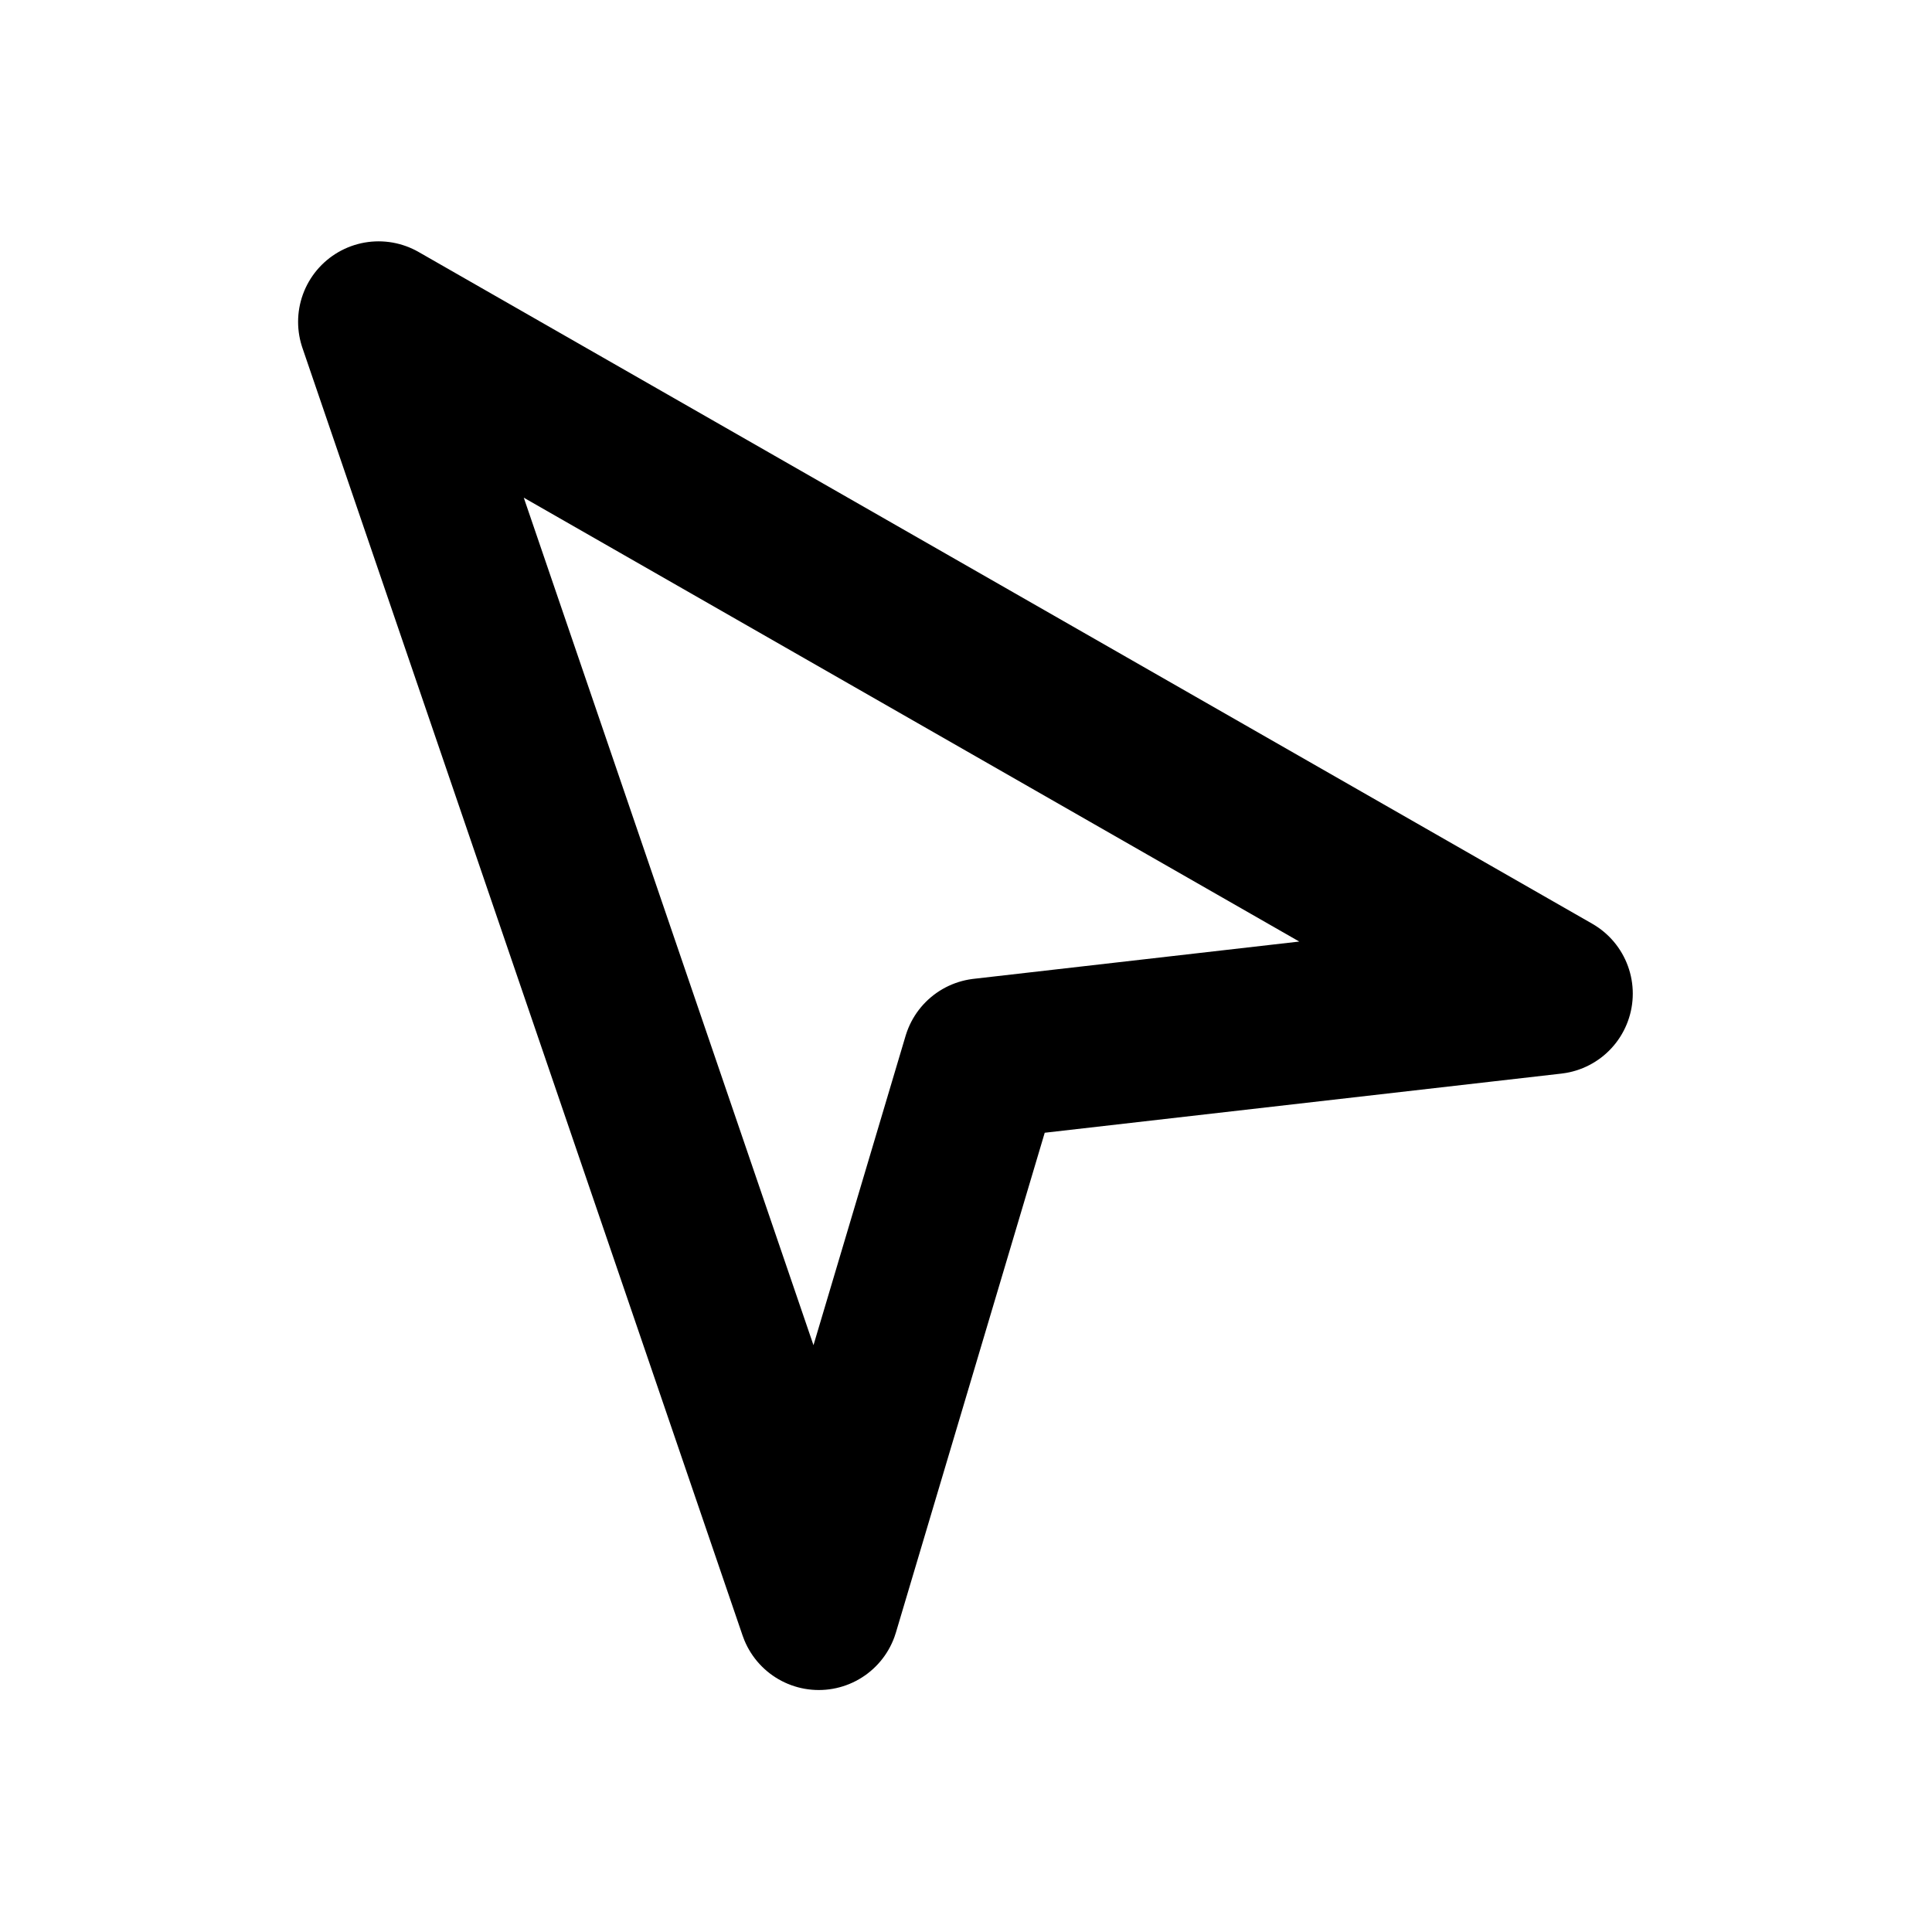
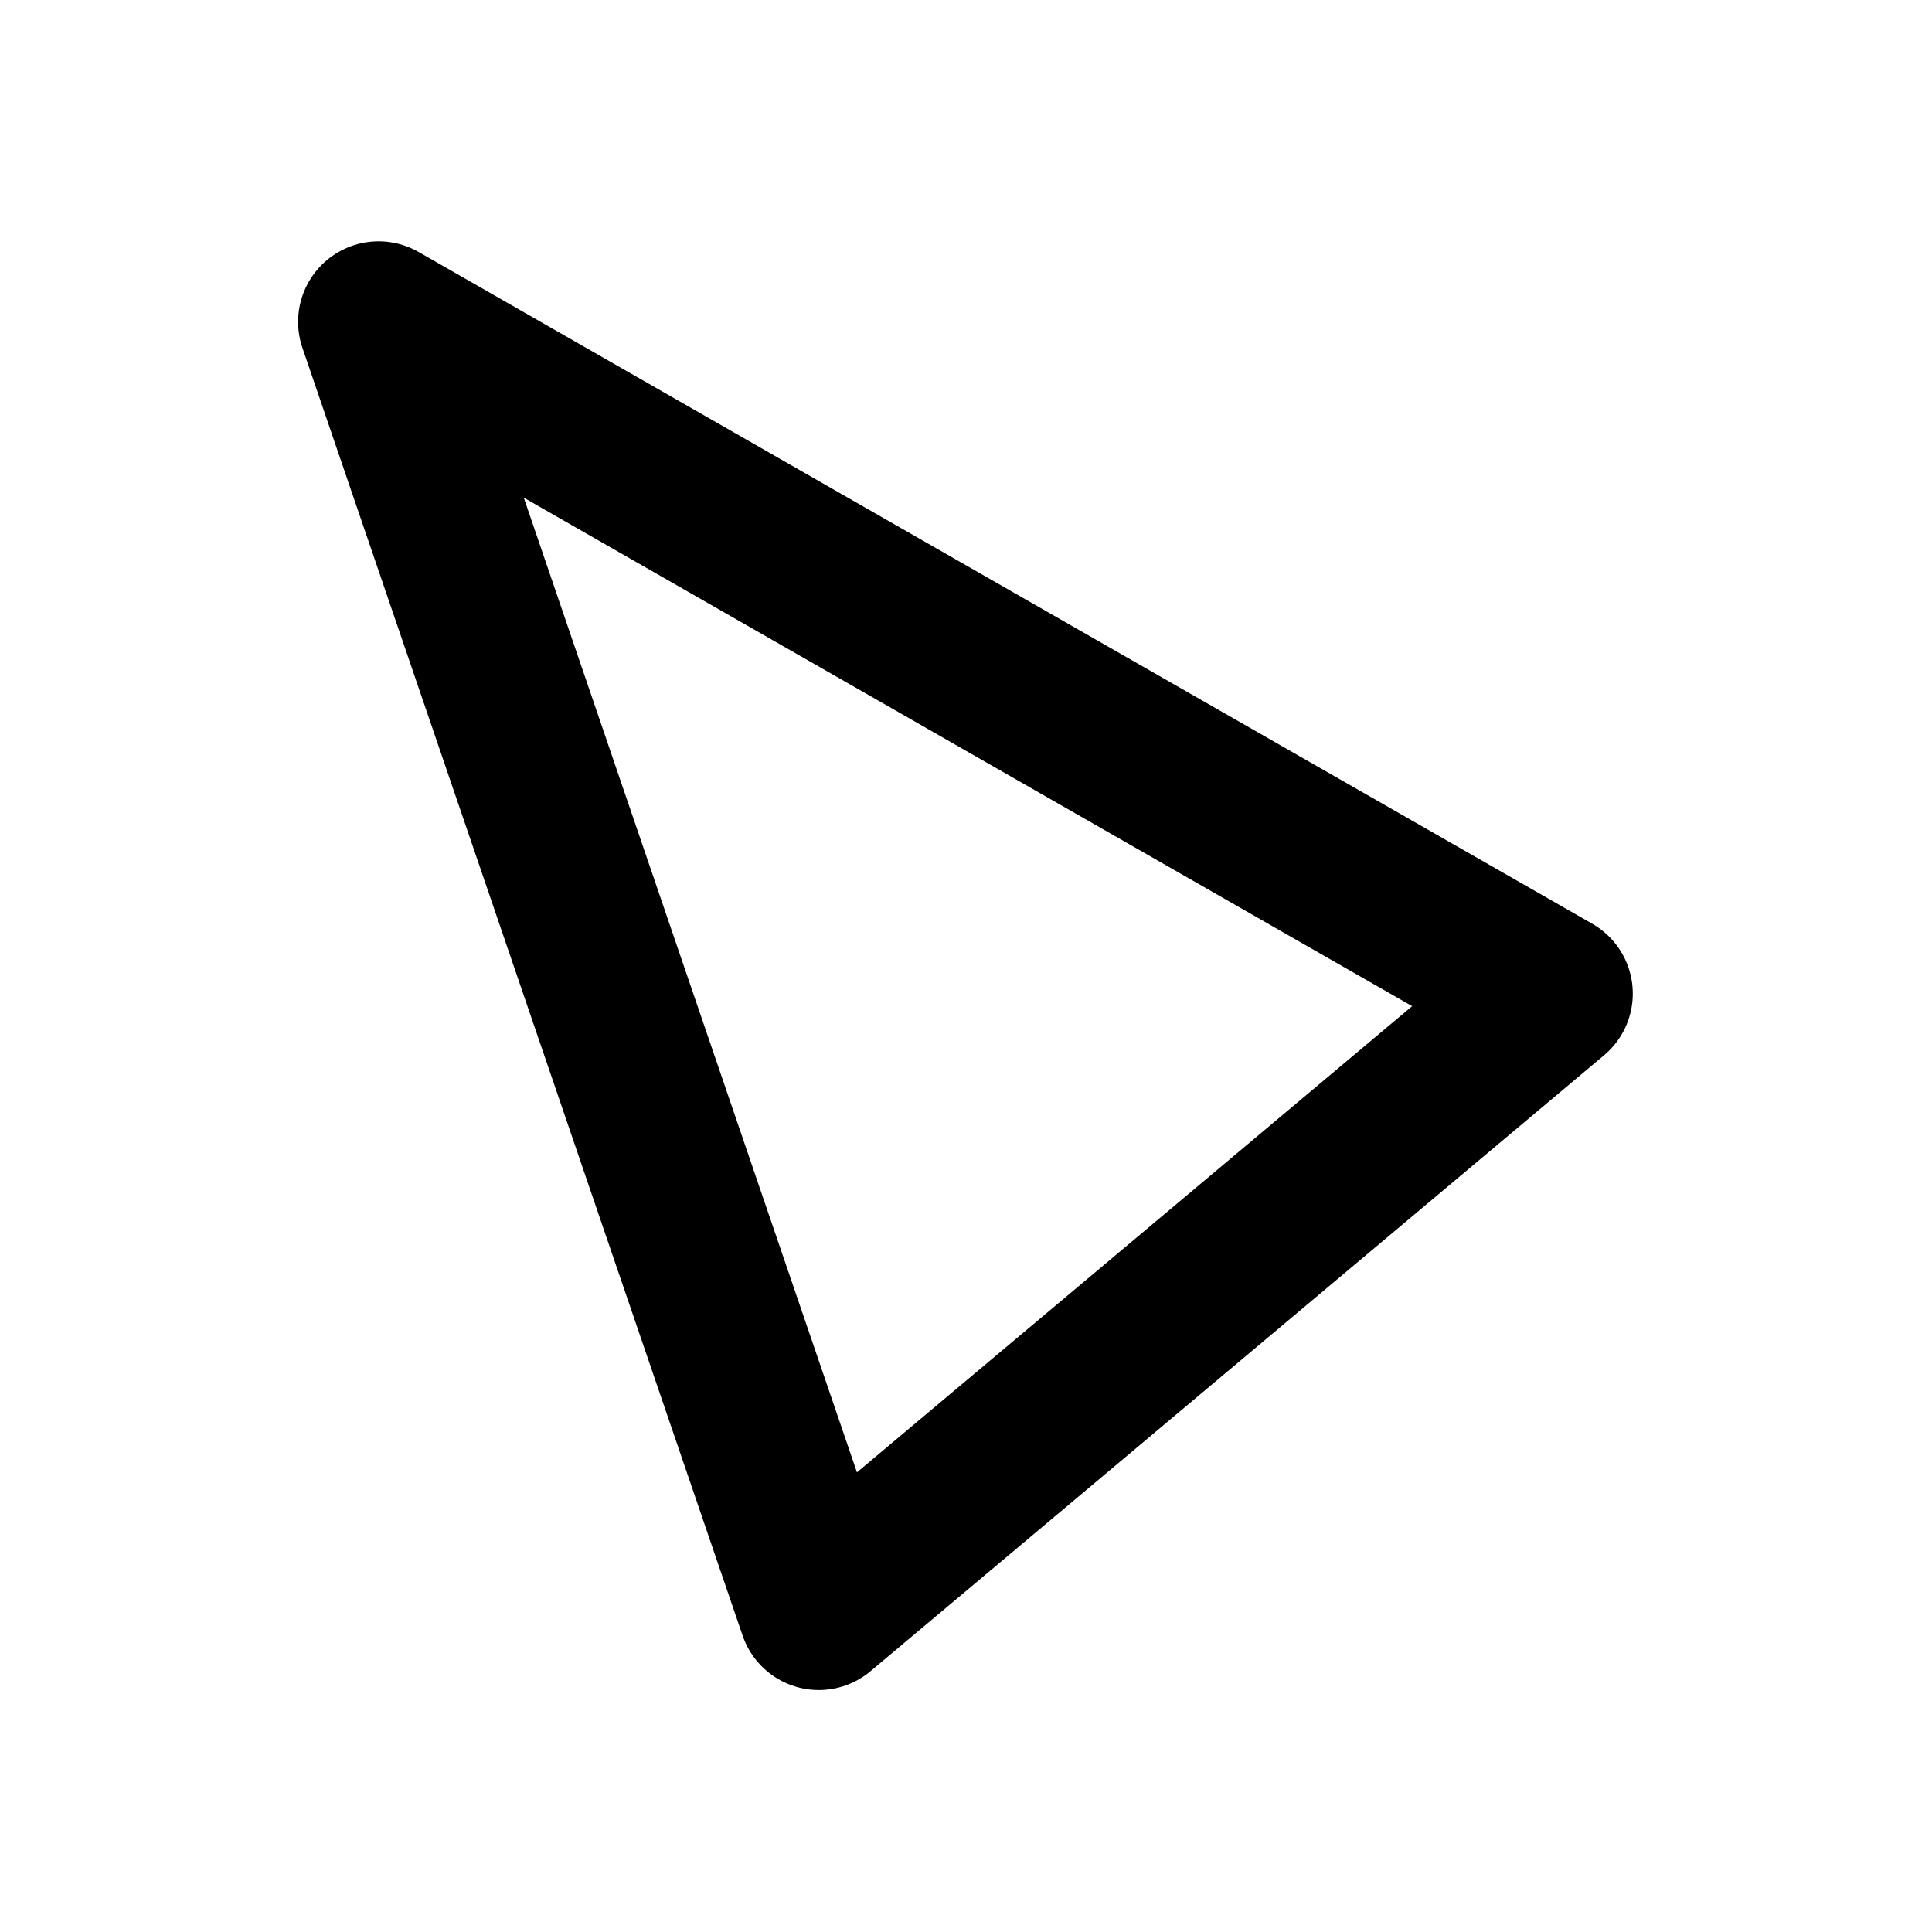
<svg xmlns="http://www.w3.org/2000/svg" viewBox="0 0 24 24" width="1em" height="1em">
-   <path fill="none" stroke="currentColor" stroke-linecap="round" stroke-linejoin="round" stroke-width="2" d="M10.171 19.994L4.703 3.998L19.283 12.343L12.208 13.153L10.171 19.994Z" />
+   <path fill="none" stroke="currentColor" stroke-linecap="round" stroke-linejoin="round" stroke-width="2" d="M10.171 19.994L4.703 3.998L19.283 12.343L10.171 19.994Z" />
</svg>